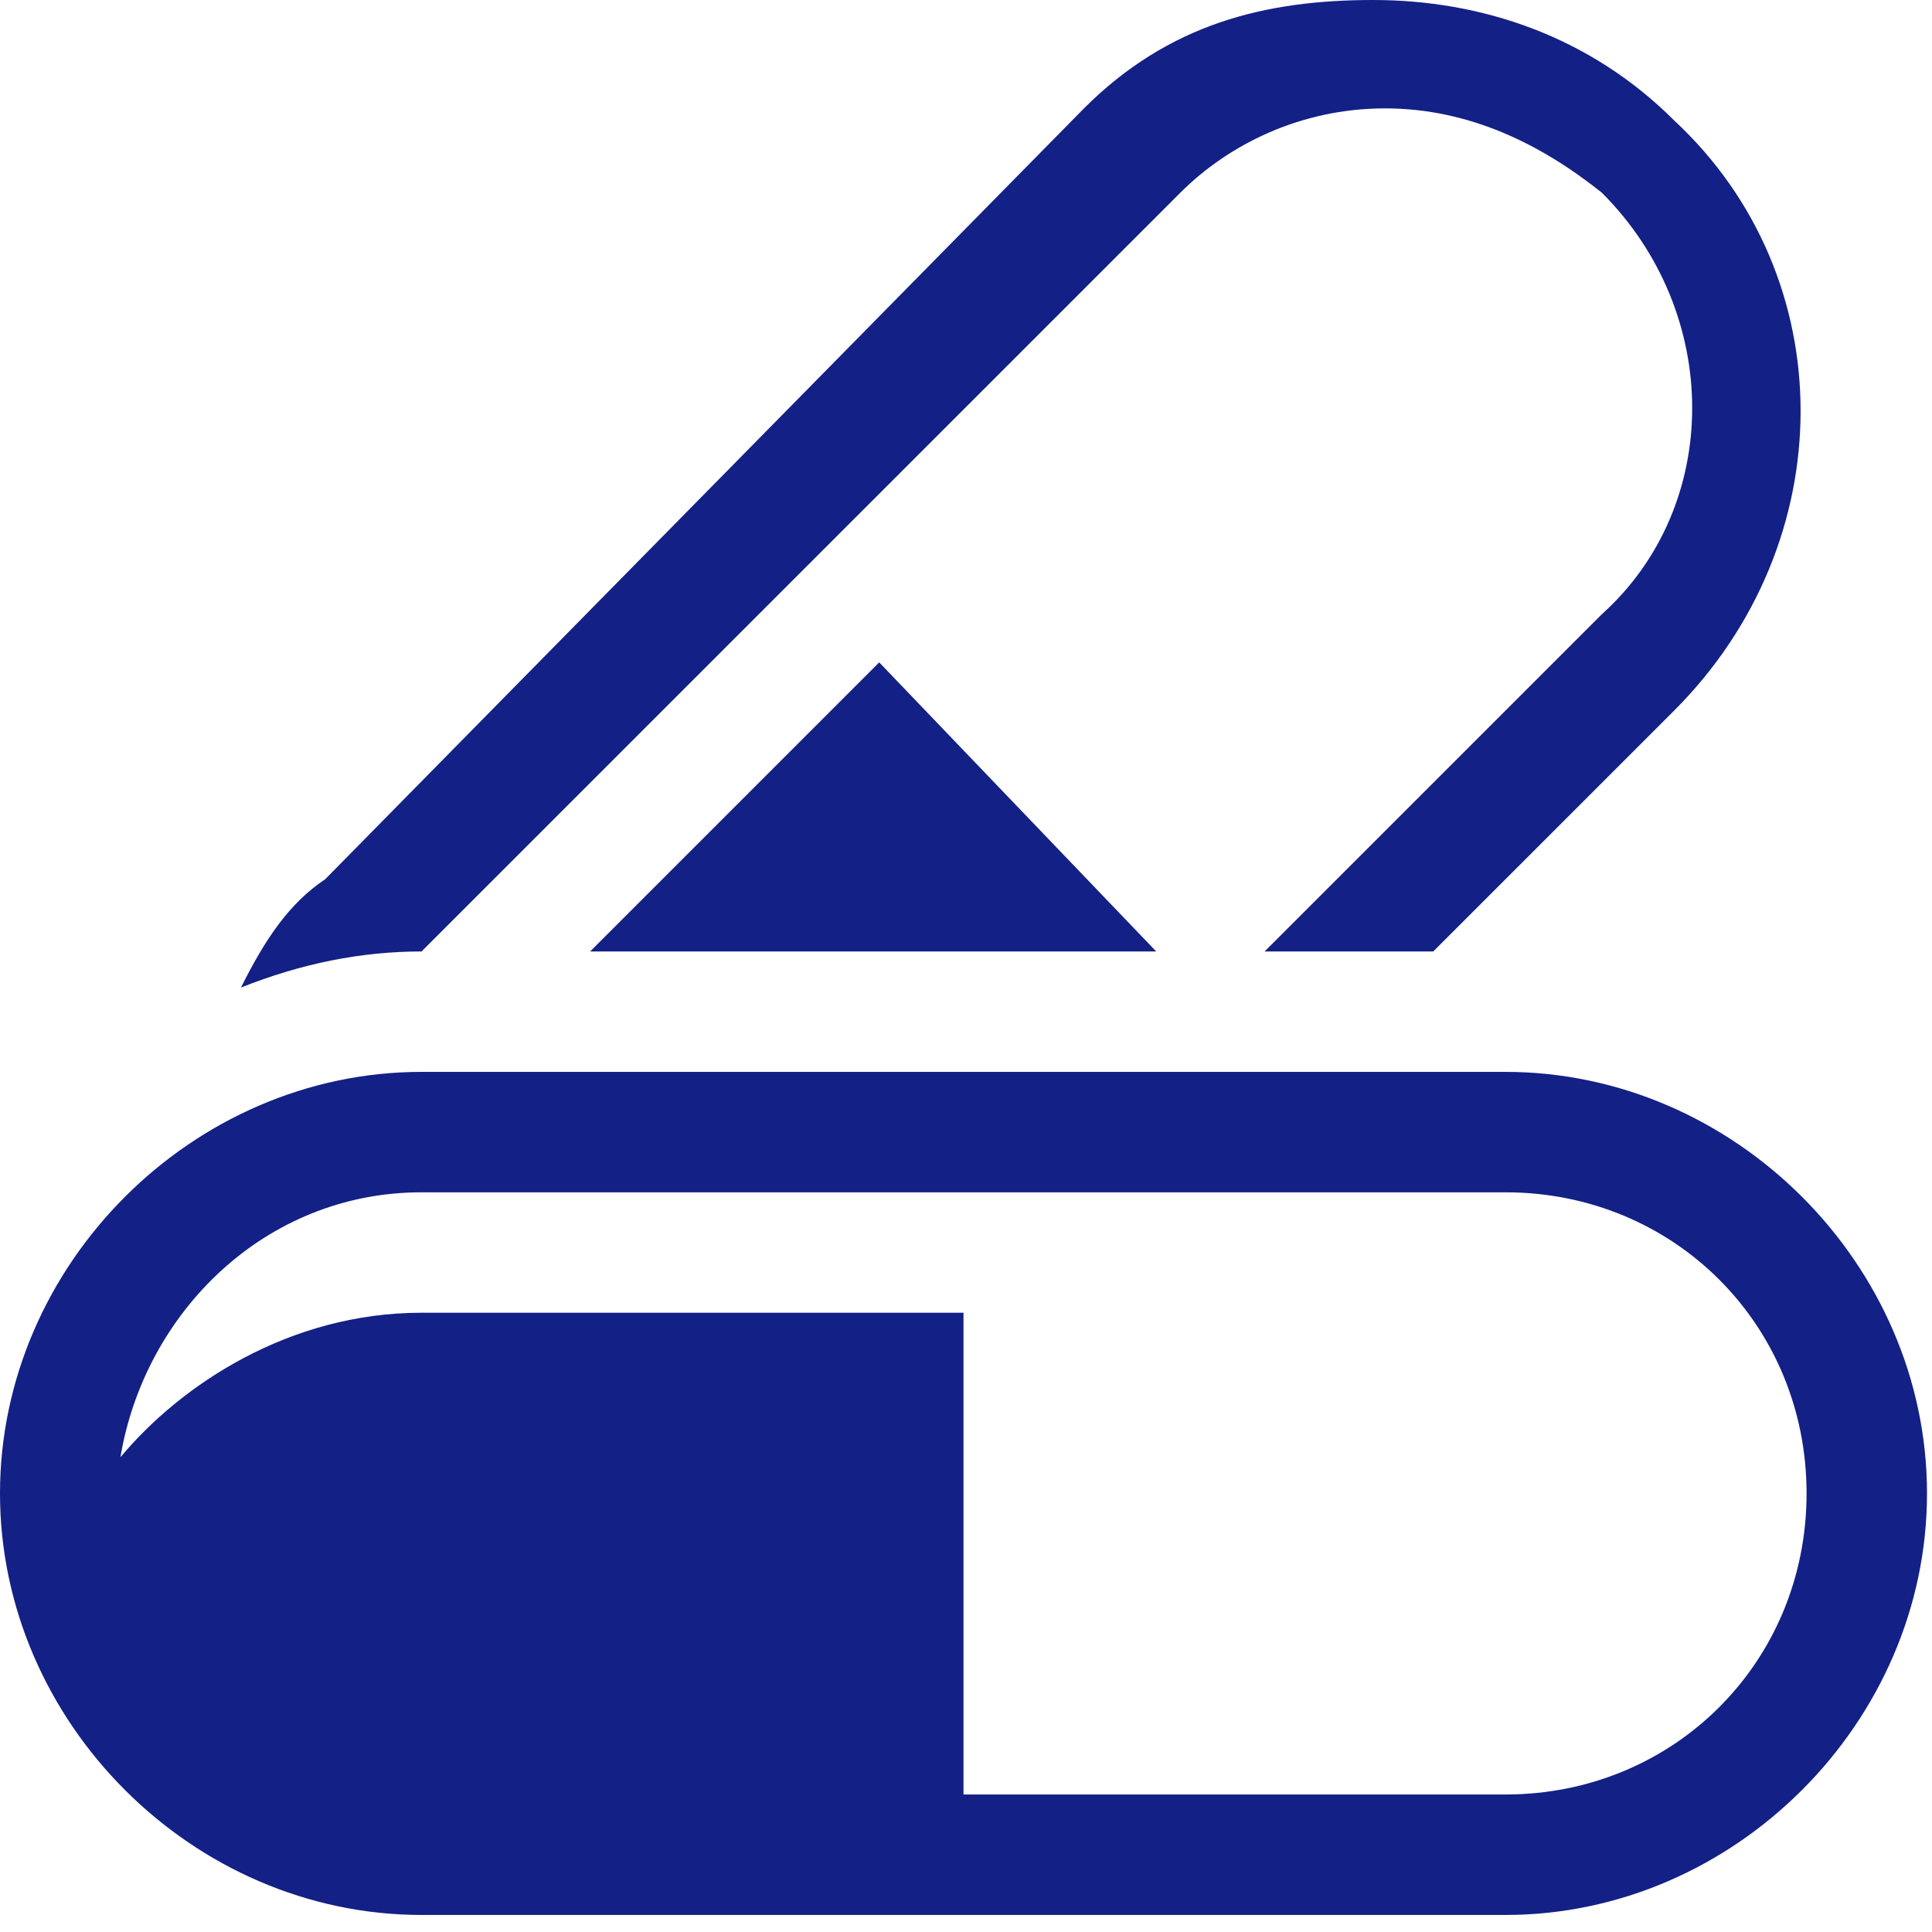
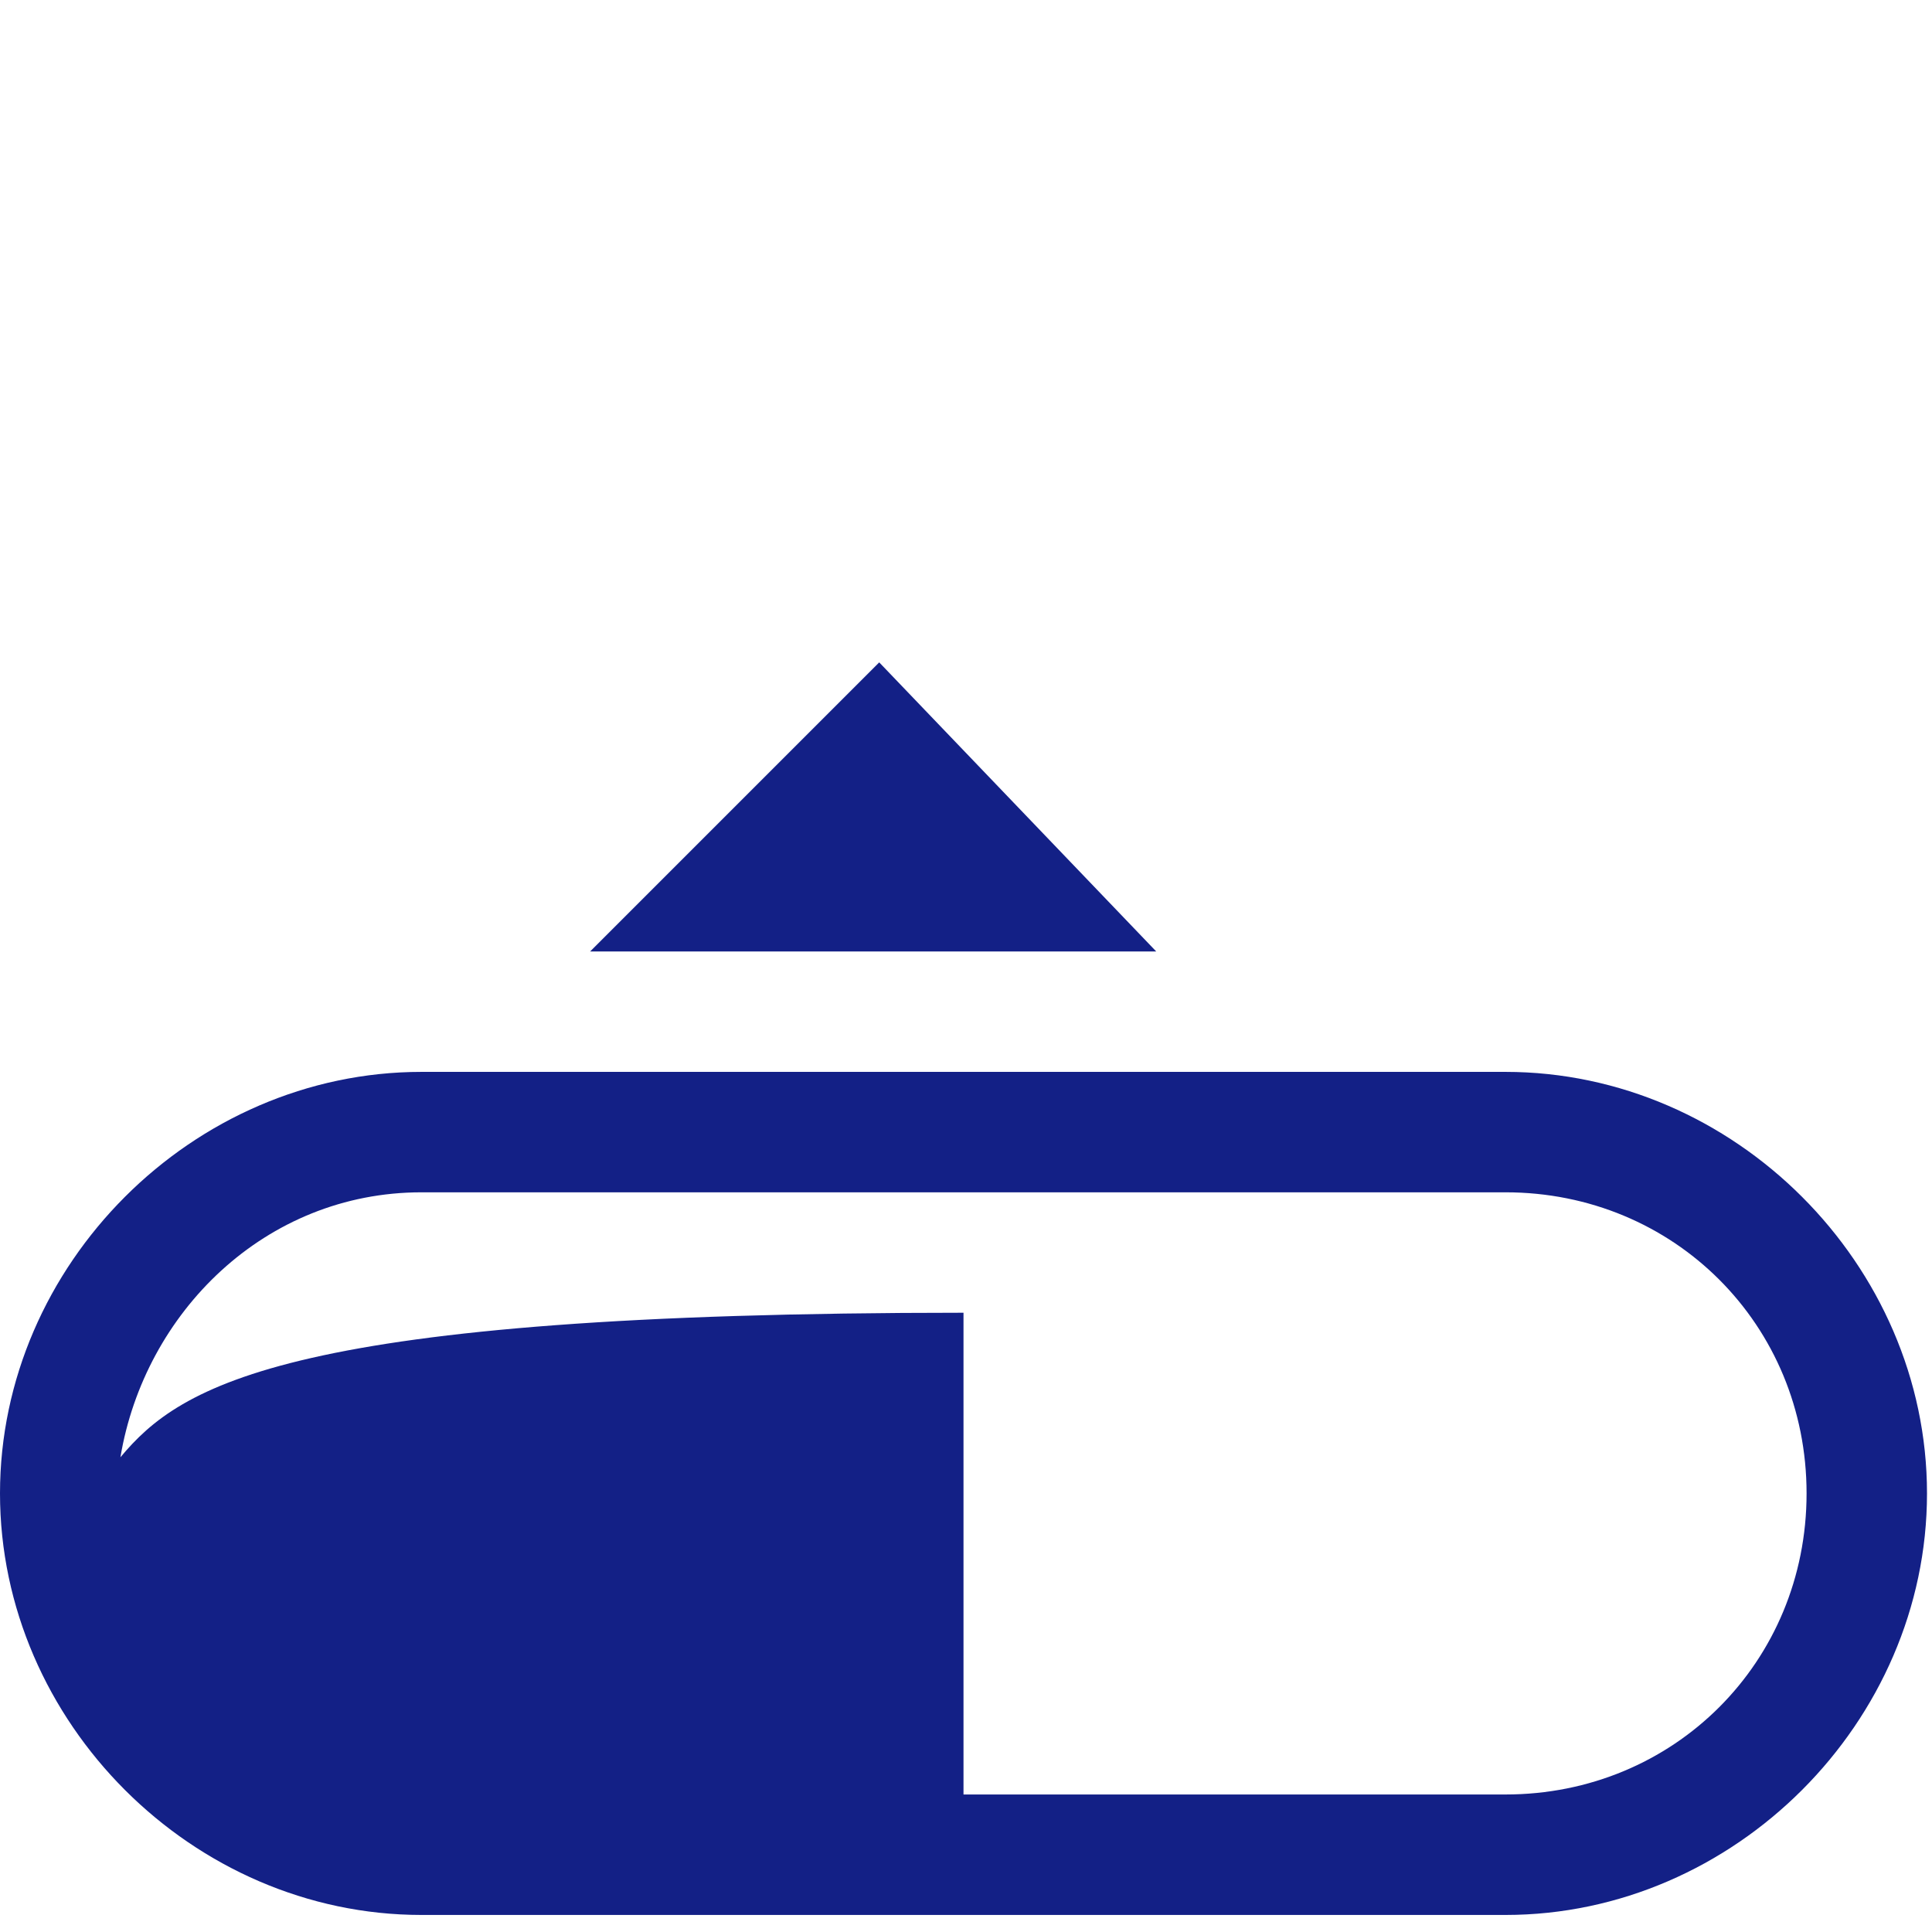
<svg xmlns="http://www.w3.org/2000/svg" width="51" height="51" viewBox="0 0 51 51" fill="none">
-   <path d="M11.128 25.116L31.158 5.087C32.429 3.815 34.337 2.861 36.562 2.861C38.788 2.861 40.695 3.815 42.285 5.087C45.464 8.266 45.464 13.353 42.285 16.214L33.383 25.116H37.834L44.193 18.758C48.644 14.307 48.644 7.312 44.193 3.179C41.967 0.954 39.106 0 36.245 0C33.383 0 30.84 0.636 28.614 2.861L8.585 23.209C7.631 23.845 6.995 24.798 6.36 26.07C7.949 25.434 9.539 25.116 11.128 25.116Z" fill="#132086" />
-   <path d="M23.209 17.485L15.578 25.116H30.521L23.209 17.485ZM39.741 28.295H11.127C5.087 28.295 0 33.382 0 39.422C0 45.463 5.087 50.55 11.127 50.55H39.741C45.781 50.55 50.868 45.463 50.868 39.422C50.868 33.382 45.781 28.295 39.741 28.295ZM39.741 47.37H25.434V34.653H11.127C7.63 34.653 4.769 36.561 3.179 38.468C3.815 34.653 6.994 31.474 11.127 31.474H39.741C44.191 31.474 47.689 34.971 47.689 39.422C47.689 43.873 44.191 47.37 39.741 47.37Z" fill="#132086" />
+   <path d="M23.209 17.485L15.578 25.116H30.521L23.209 17.485ZM39.741 28.295H11.127C5.087 28.295 0 33.382 0 39.422C0 45.463 5.087 50.55 11.127 50.55H39.741C45.781 50.55 50.868 45.463 50.868 39.422C50.868 33.382 45.781 28.295 39.741 28.295ZM39.741 47.37H25.434V34.653C7.63 34.653 4.769 36.561 3.179 38.468C3.815 34.653 6.994 31.474 11.127 31.474H39.741C44.191 31.474 47.689 34.971 47.689 39.422C47.689 43.873 44.191 47.37 39.741 47.37Z" fill="#132086" />
</svg>